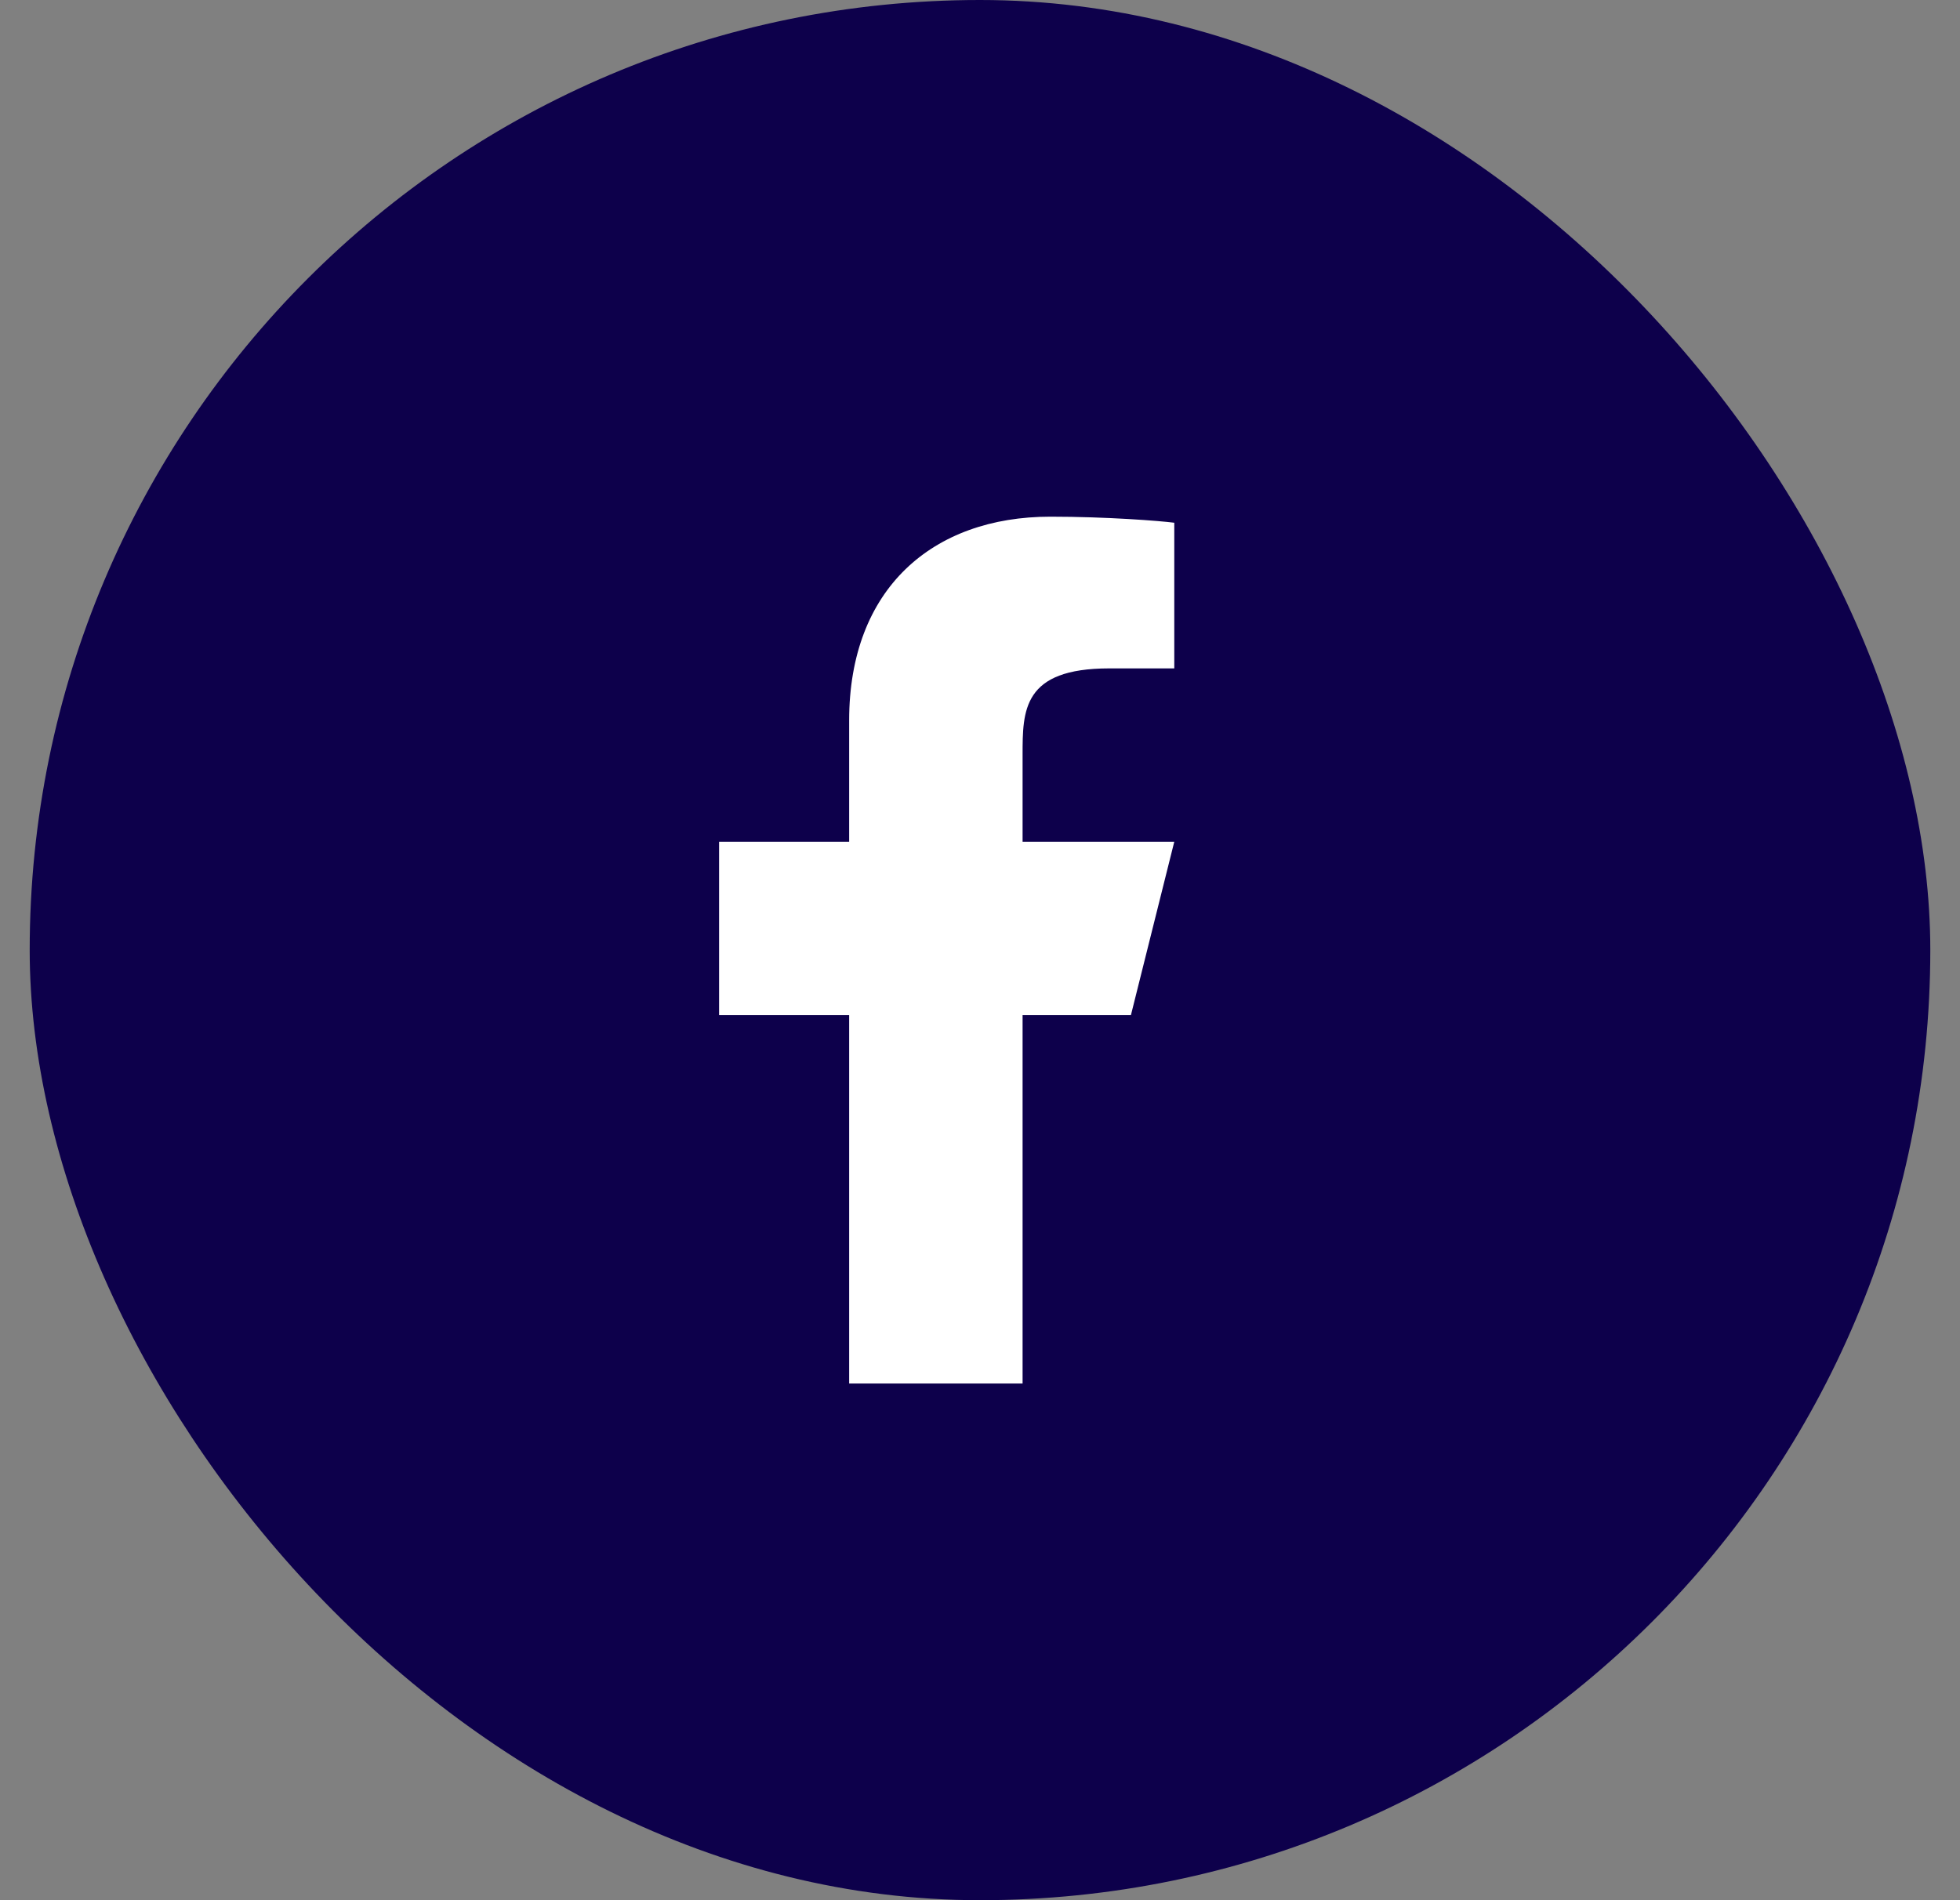
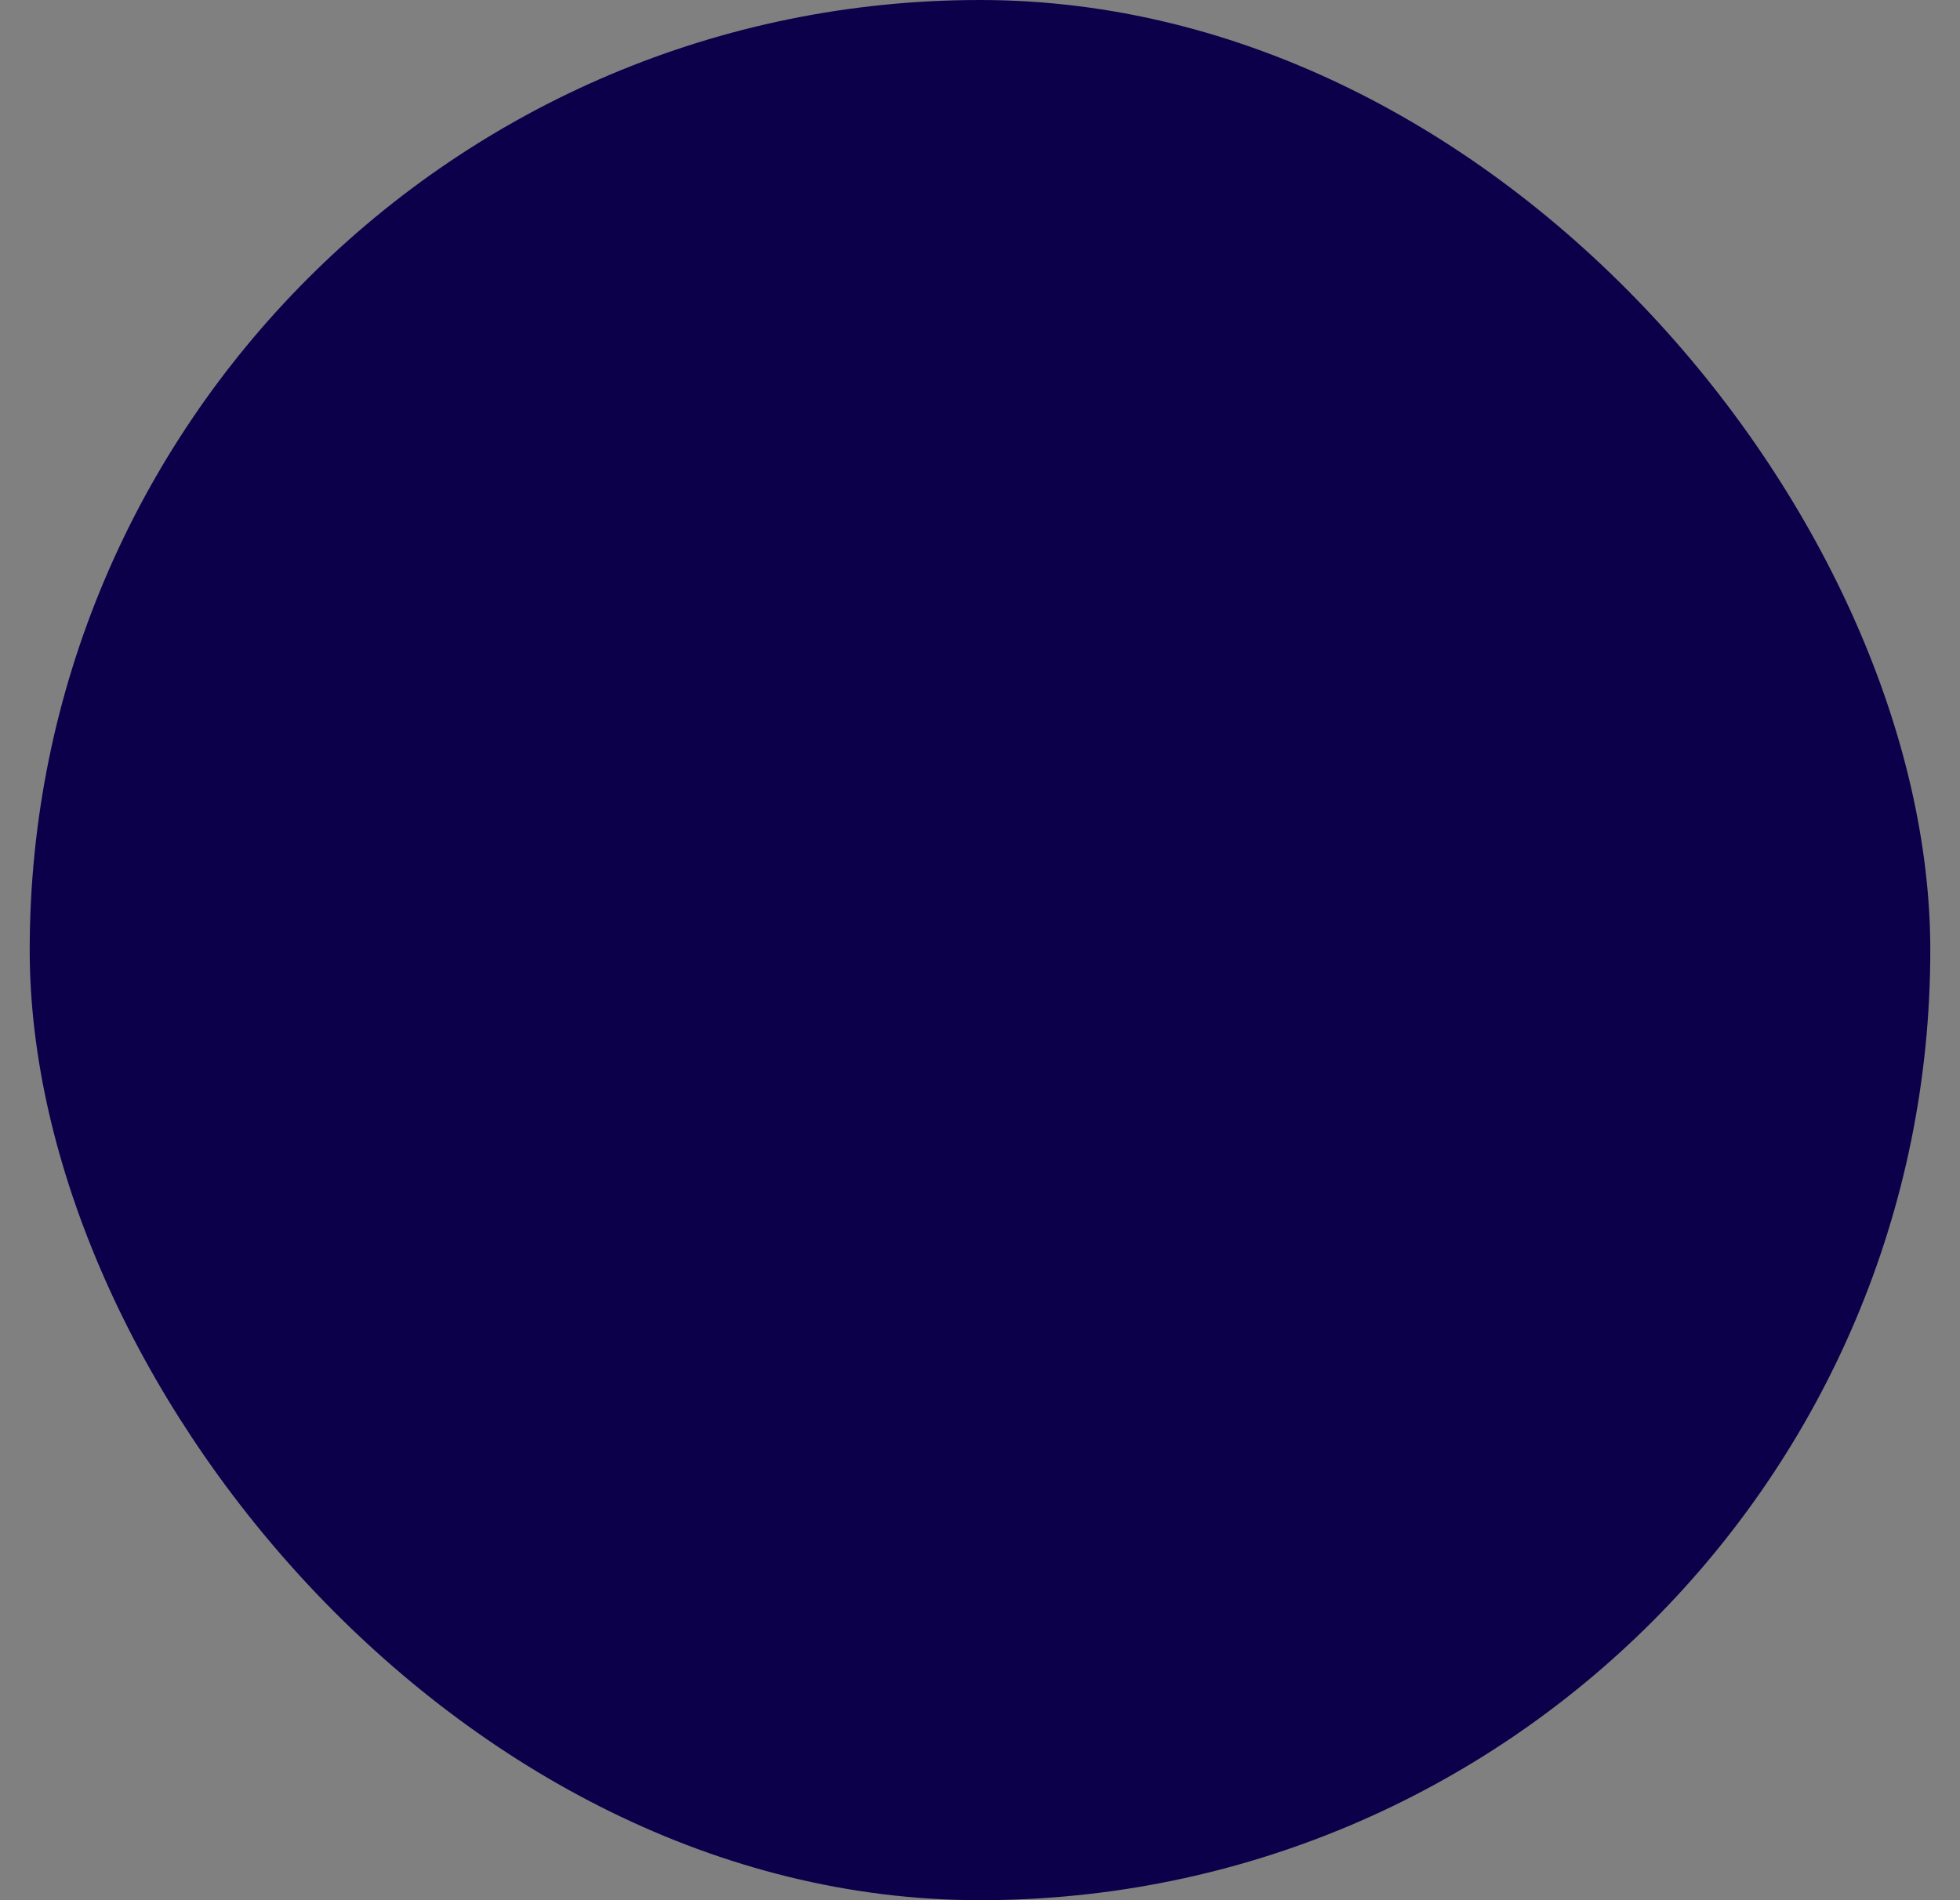
<svg xmlns="http://www.w3.org/2000/svg" width="33" height="32" viewBox="0 0 33 32" fill="none">
  <rect x="0" y="0" width="33" height="32" fill="#808080" stroke="none" />
  <rect x="0.5" width="32" height="32" rx="16" fill="#0D004B" />
-   <path d="M17.217 17.095H19.041L19.771 14.175H17.217V12.716C17.217 11.964 17.217 11.256 18.677 11.256H19.771V8.803C19.533 8.772 18.635 8.701 17.686 8.701C15.704 8.701 14.297 9.911 14.297 12.132V14.175H12.107V17.095H14.297V23.299H17.217V17.095Z" fill="white" />
</svg>